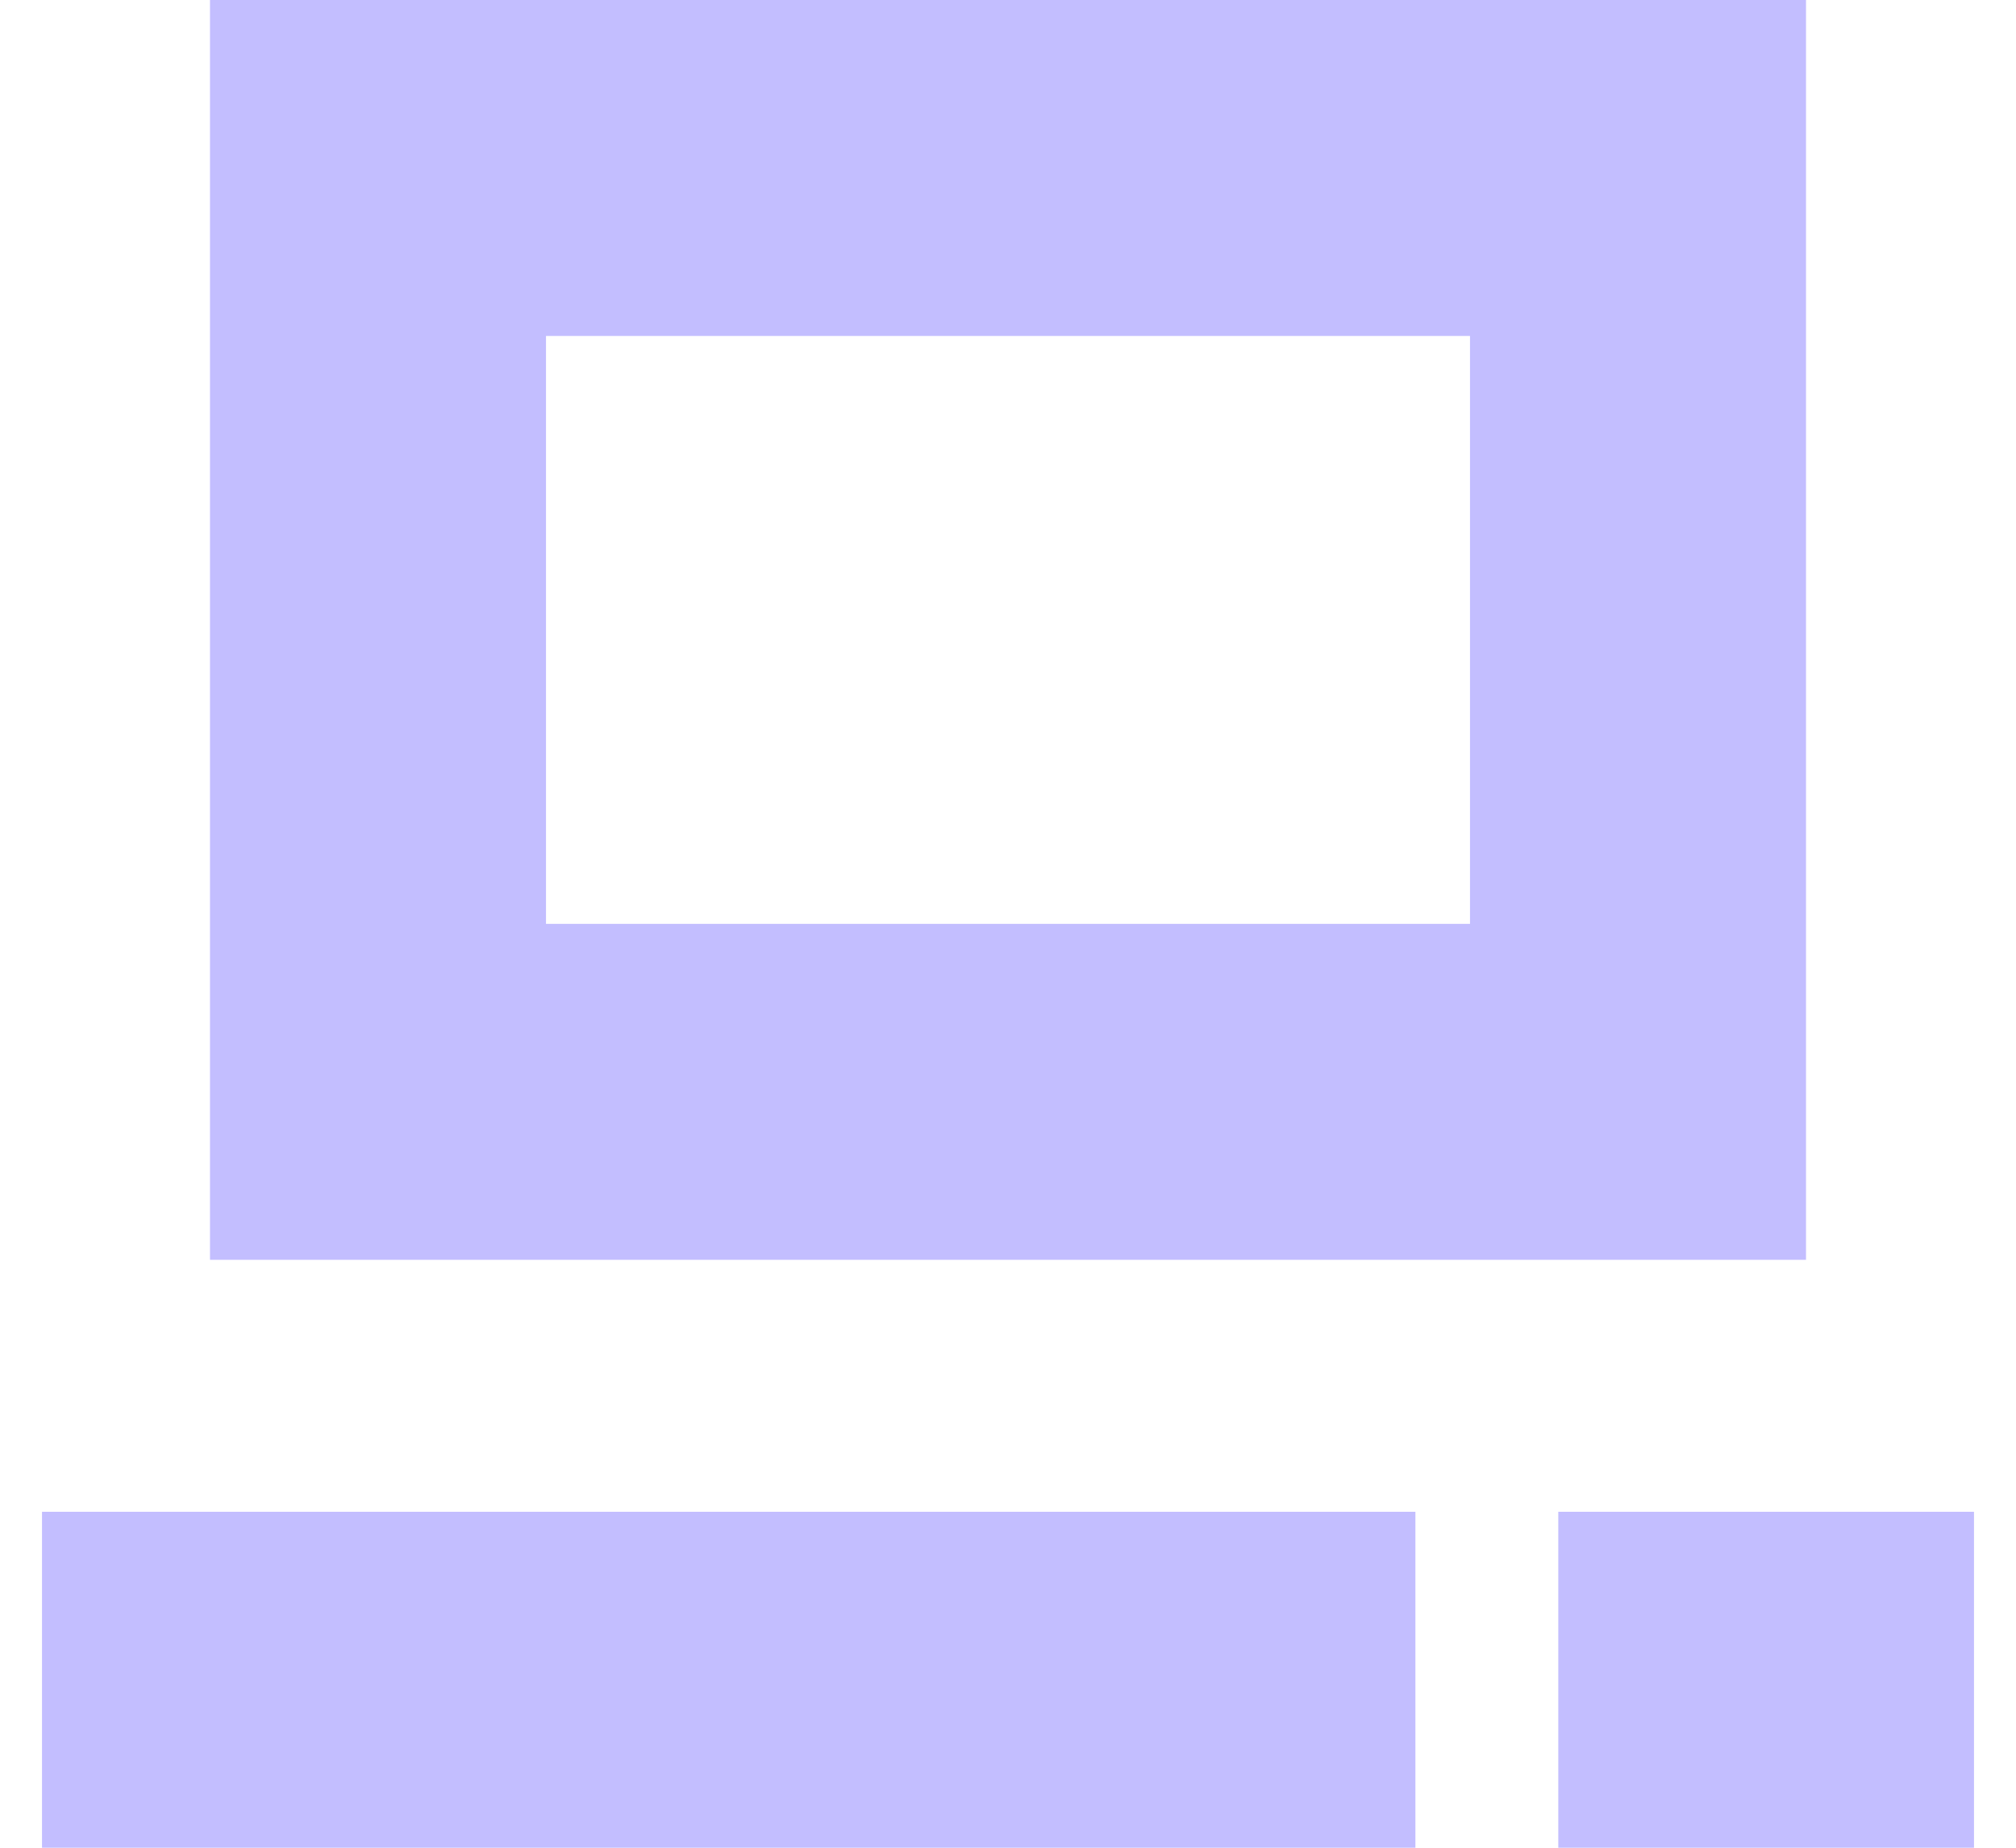
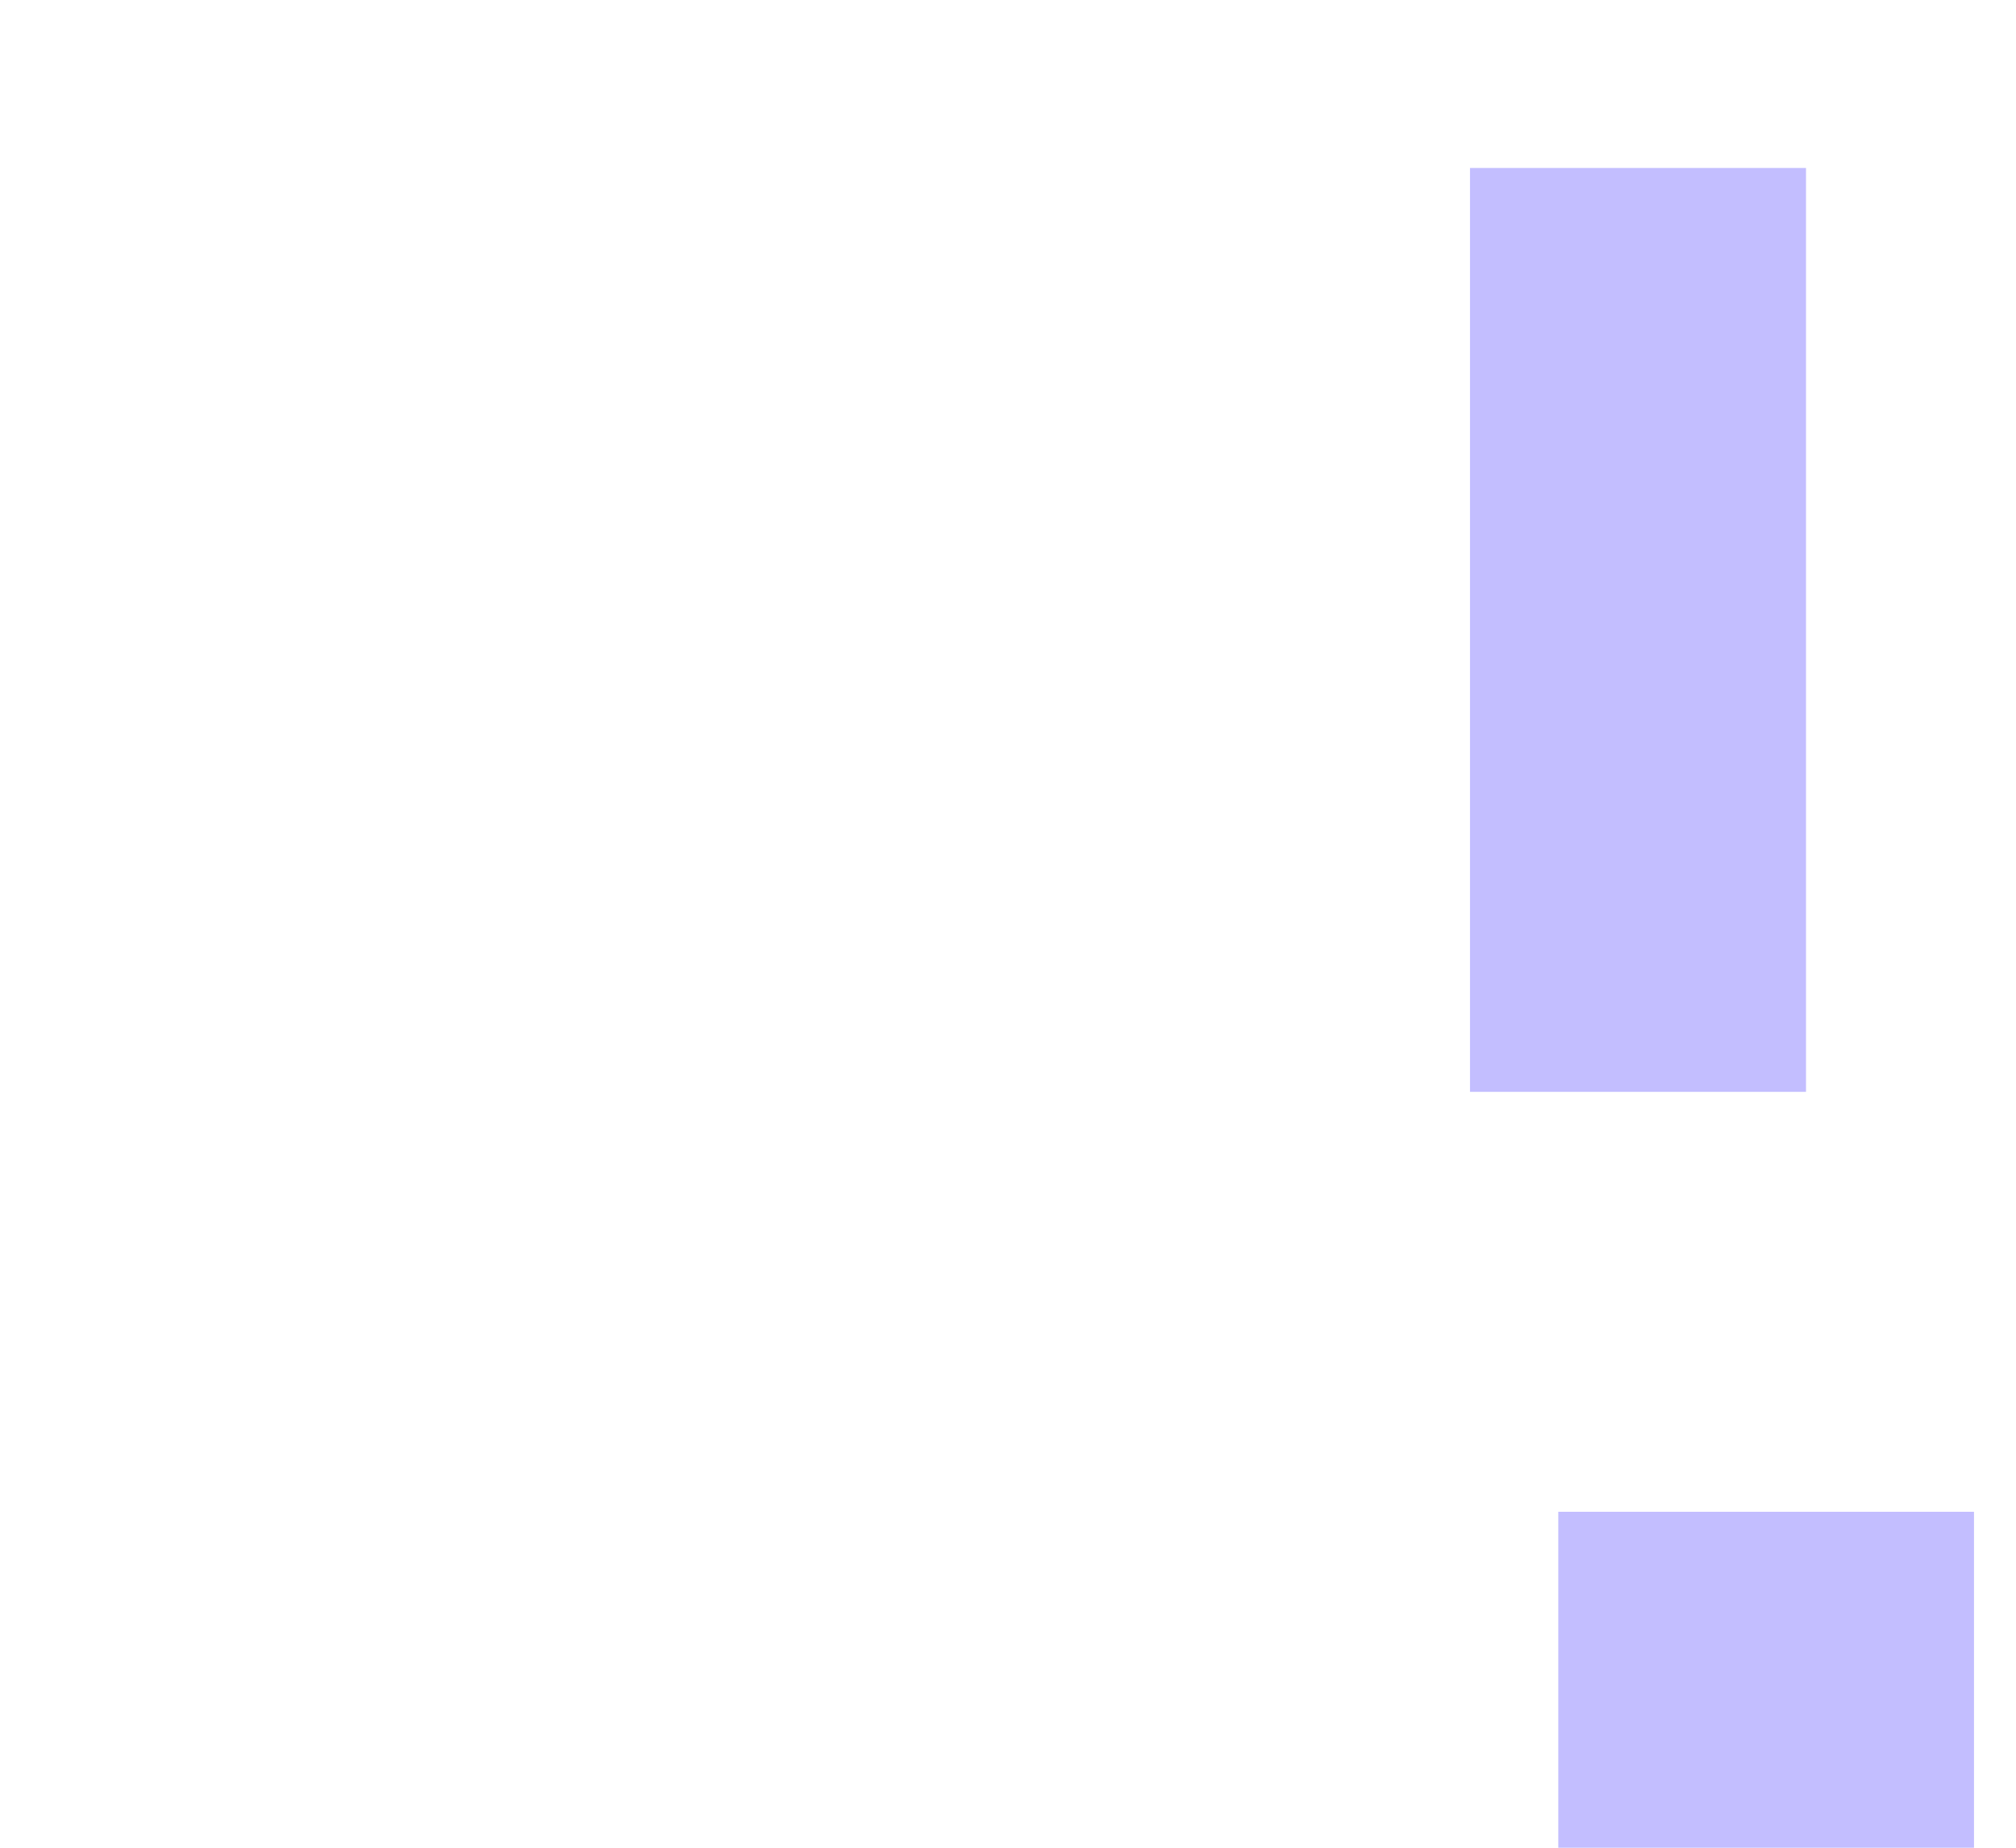
<svg xmlns="http://www.w3.org/2000/svg" width="24" height="22" viewBox="0 0 24 22" fill="none">
  <g clip-path="url(#clip0_594_191)">
-     <path d="M2.5 20H14.85" stroke="#C3BEFF" stroke-width="4" stroke-linecap="square" />
    <path d="M20.551 20H21.501" stroke="#C3BEFF" stroke-width="4" stroke-linecap="square" />
-     <path d="M19.5 2H4.5V13H19.5V2Z" stroke="#C3BEFF" stroke-width="4" />
+     <path d="M19.5 2V13H19.5V2Z" stroke="#C3BEFF" stroke-width="4" />
  </g>
  <defs>
    <clipPath id="clip0_594_191">
      <rect width="23" height="22" fill="white" transform="translate(0.5)" />
    </clipPath>
  </defs>
</svg>